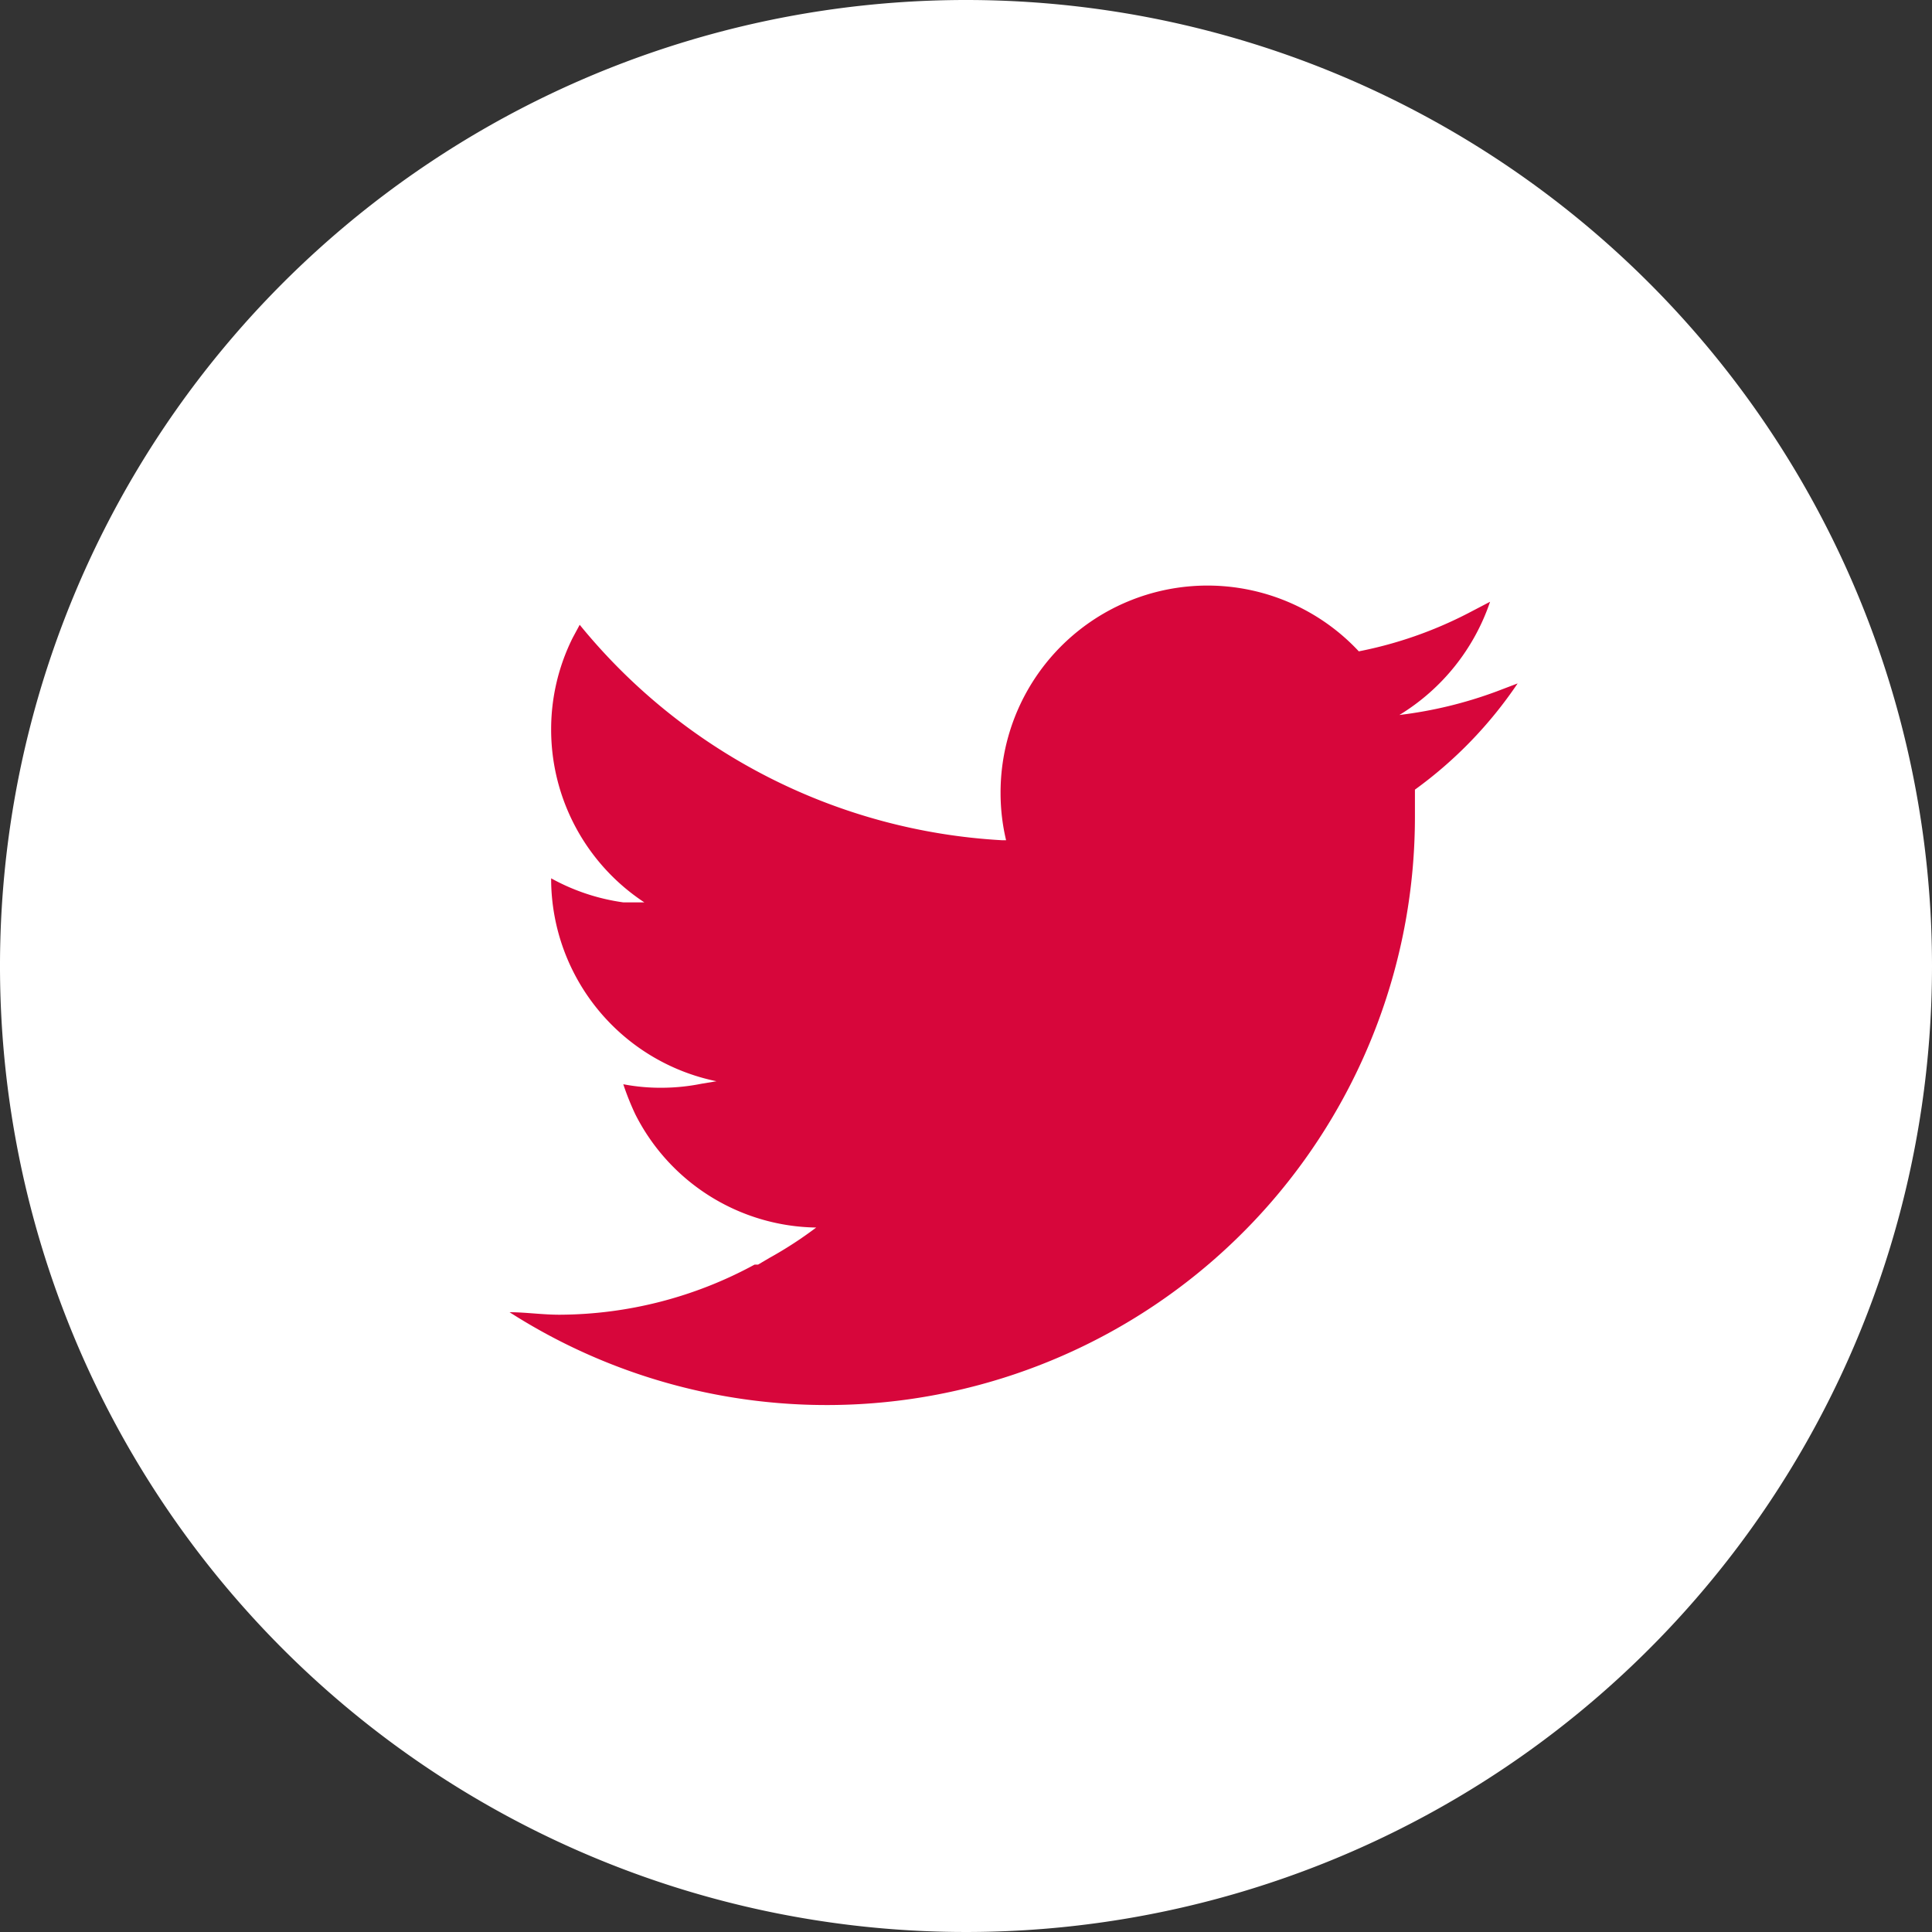
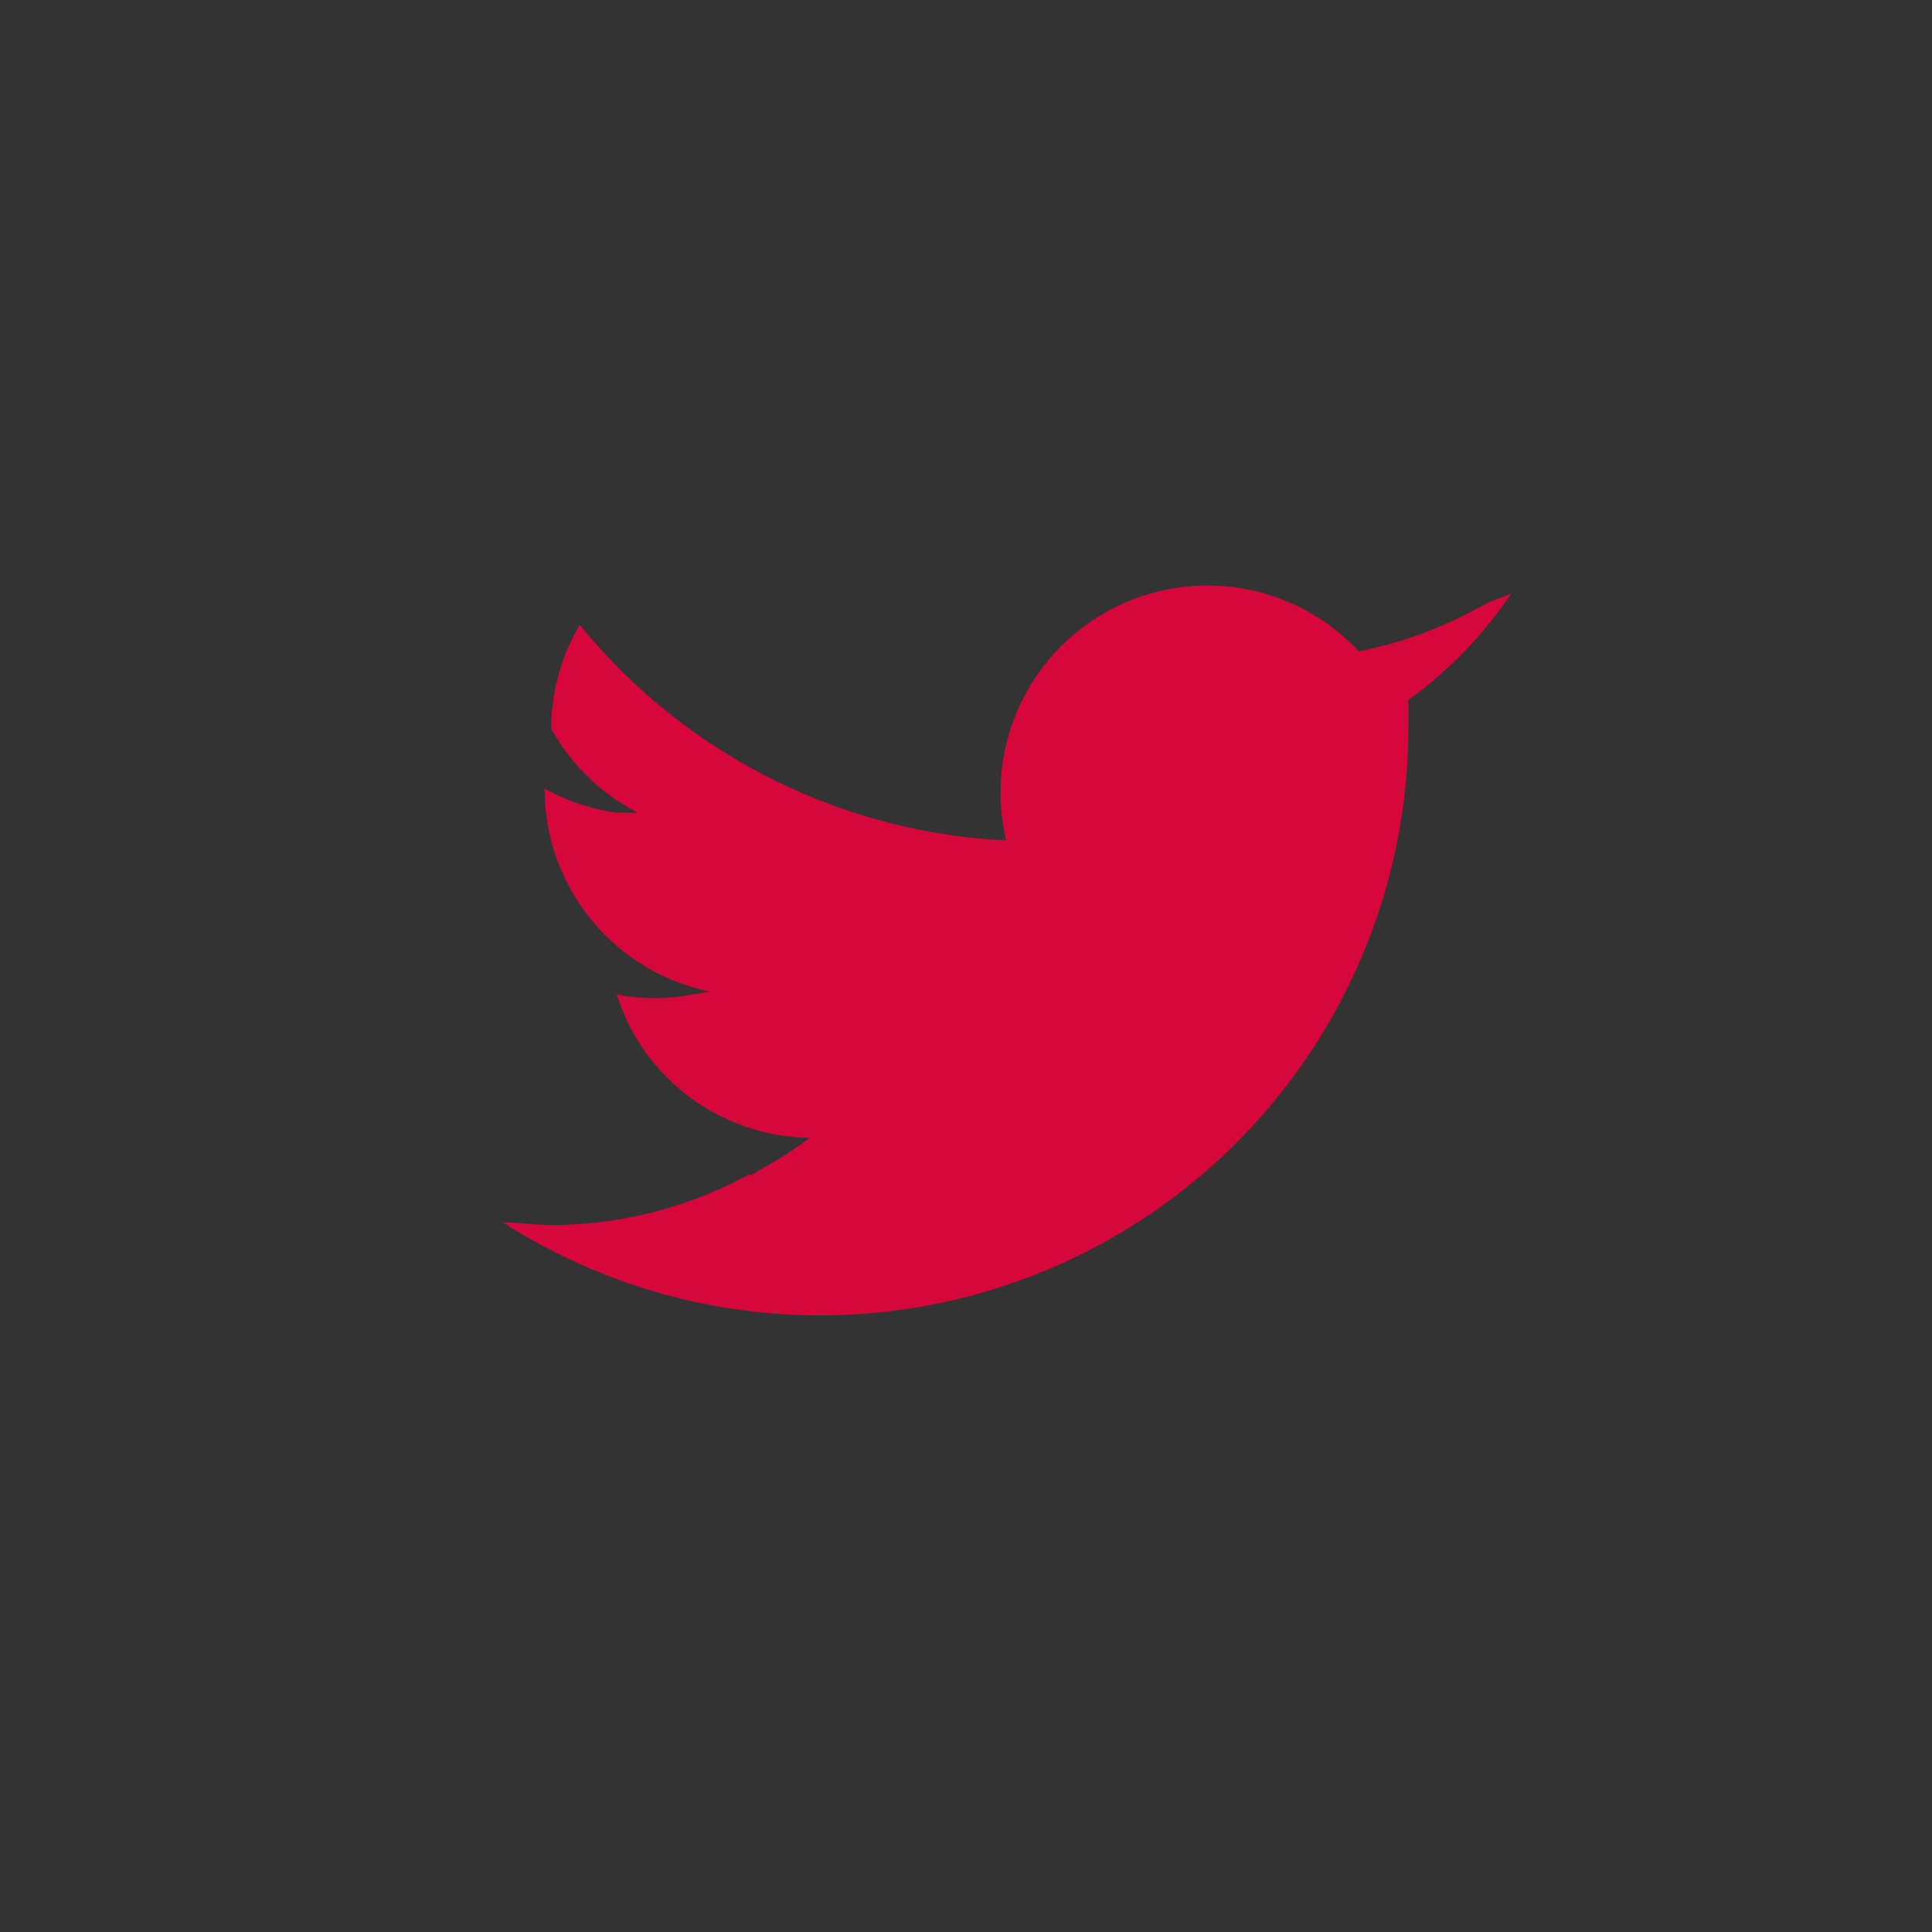
<svg xmlns="http://www.w3.org/2000/svg" width="38.56" height="38.56">
  <rect width="100%" height="100%" fill="#333333" stroke="none" />
  <g data-name="レイヤー 2">
    <g data-name="レイヤー 1">
-       <path d="M38.56 19.28A19.28 19.28 0 1 1 19.28 0a19.28 19.28 0 0 1 19.28 19.28z" fill="#fff" />
-       <path d="M20.08 16.77a4.08 4.08 0 0 1-.11-.93A4.13 4.13 0 0 1 27.12 13a8.17 8.17 0 0 0 2.18-.76l.44-.23a4.24 4.24 0 0 1-1.81 2.26 8.46 8.46 0 0 0 1.94-.47l.42-.16a8.44 8.44 0 0 1-2.05 2.12v.54a11.74 11.74 0 0 1-18.07 9.89c.32 0 .65.05 1 .05a8.21 8.21 0 0 0 3.89-1h.07l.22-.13a7.93 7.93 0 0 0 .94-.61 4.11 4.11 0 0 1-3.61-2.26 5.36 5.36 0 0 1-.24-.6 3.94 3.94 0 0 0 .77.07 4.07 4.07 0 0 0 .79-.08l.3-.05a4.13 4.13 0 0 1-3.3-4v-.05a4.15 4.15 0 0 0 1.44.48h.42A4.13 4.13 0 0 1 11 14.54a4.09 4.09 0 0 1 .43-1.81l.14-.26a11.71 11.71 0 0 0 8.43 4.3h.12z" fill="#d7063b" />
+       <path d="M20.08 16.77a4.08 4.08 0 0 1-.11-.93A4.13 4.13 0 0 1 27.12 13a8.17 8.17 0 0 0 2.18-.76l.44-.23l.42-.16a8.44 8.44 0 0 1-2.05 2.12v.54a11.74 11.74 0 0 1-18.07 9.89c.32 0 .65.05 1 .05a8.21 8.21 0 0 0 3.89-1h.07l.22-.13a7.93 7.93 0 0 0 .94-.61 4.11 4.11 0 0 1-3.61-2.26 5.36 5.36 0 0 1-.24-.6 3.94 3.94 0 0 0 .77.07 4.07 4.07 0 0 0 .79-.08l.3-.05a4.13 4.13 0 0 1-3.3-4v-.05a4.15 4.15 0 0 0 1.44.48h.42A4.13 4.13 0 0 1 11 14.54a4.09 4.09 0 0 1 .43-1.81l.14-.26a11.71 11.71 0 0 0 8.43 4.3h.12z" fill="#d7063b" />
    </g>
  </g>
</svg>